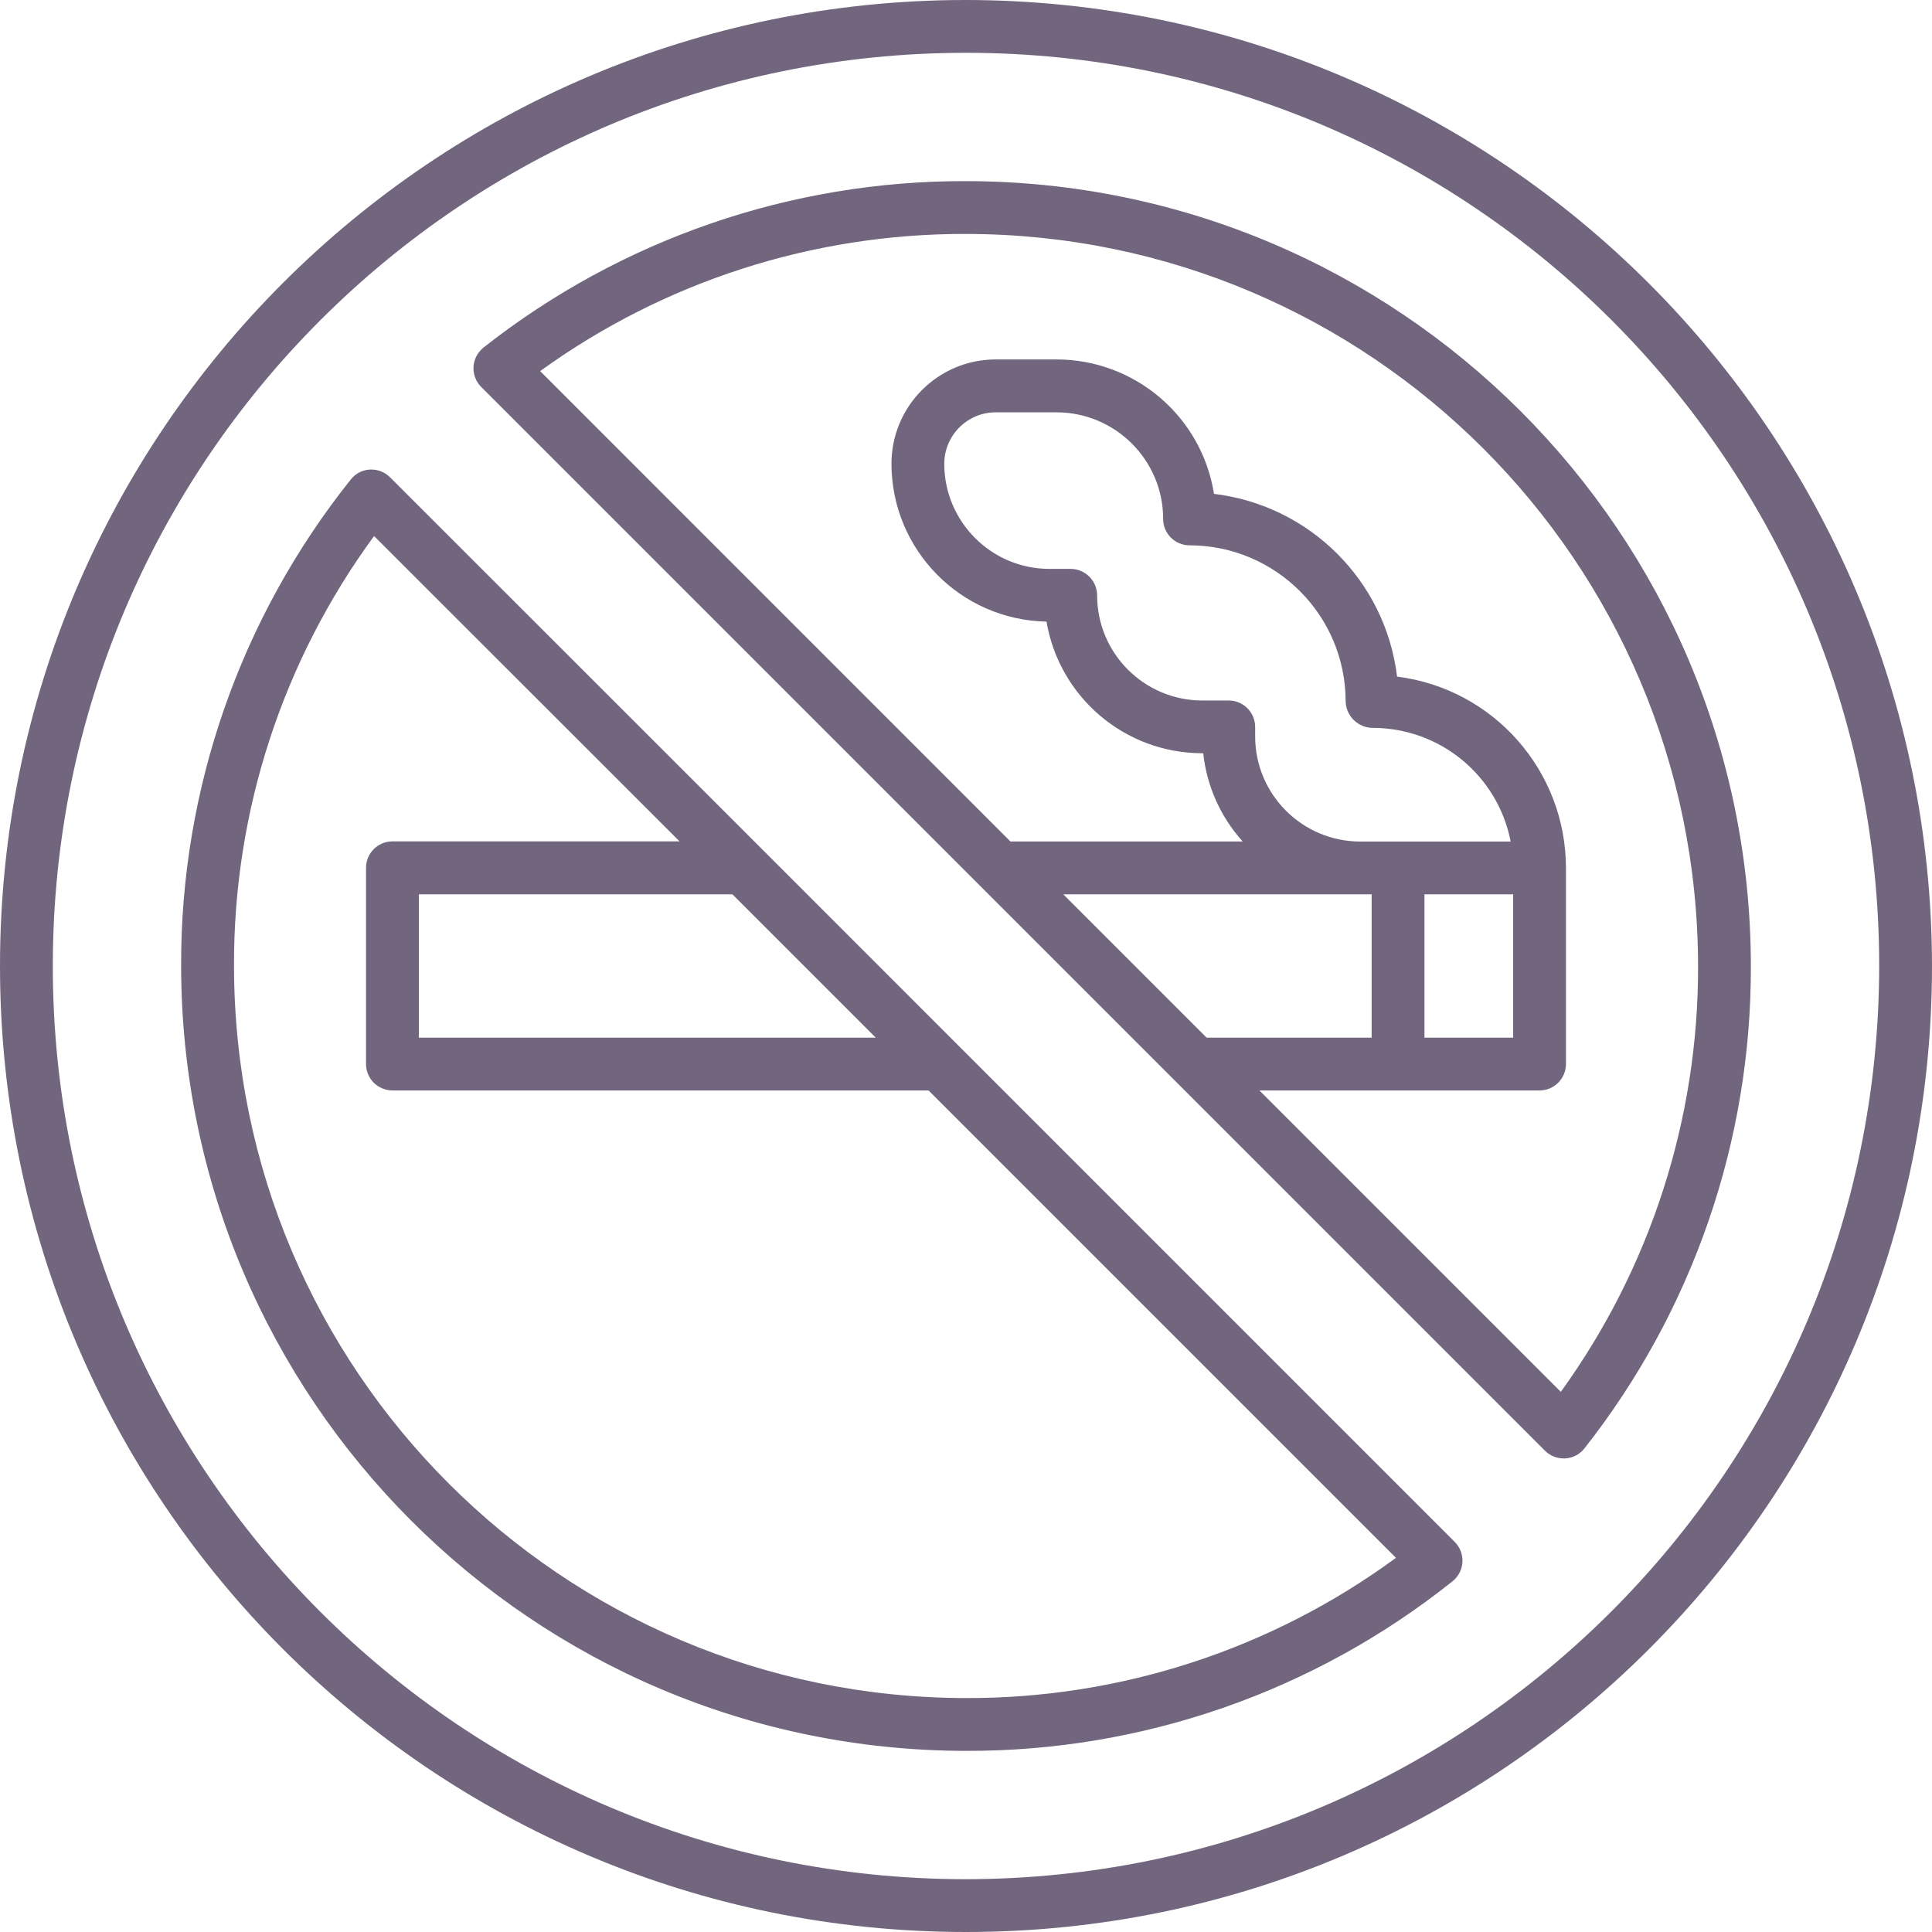
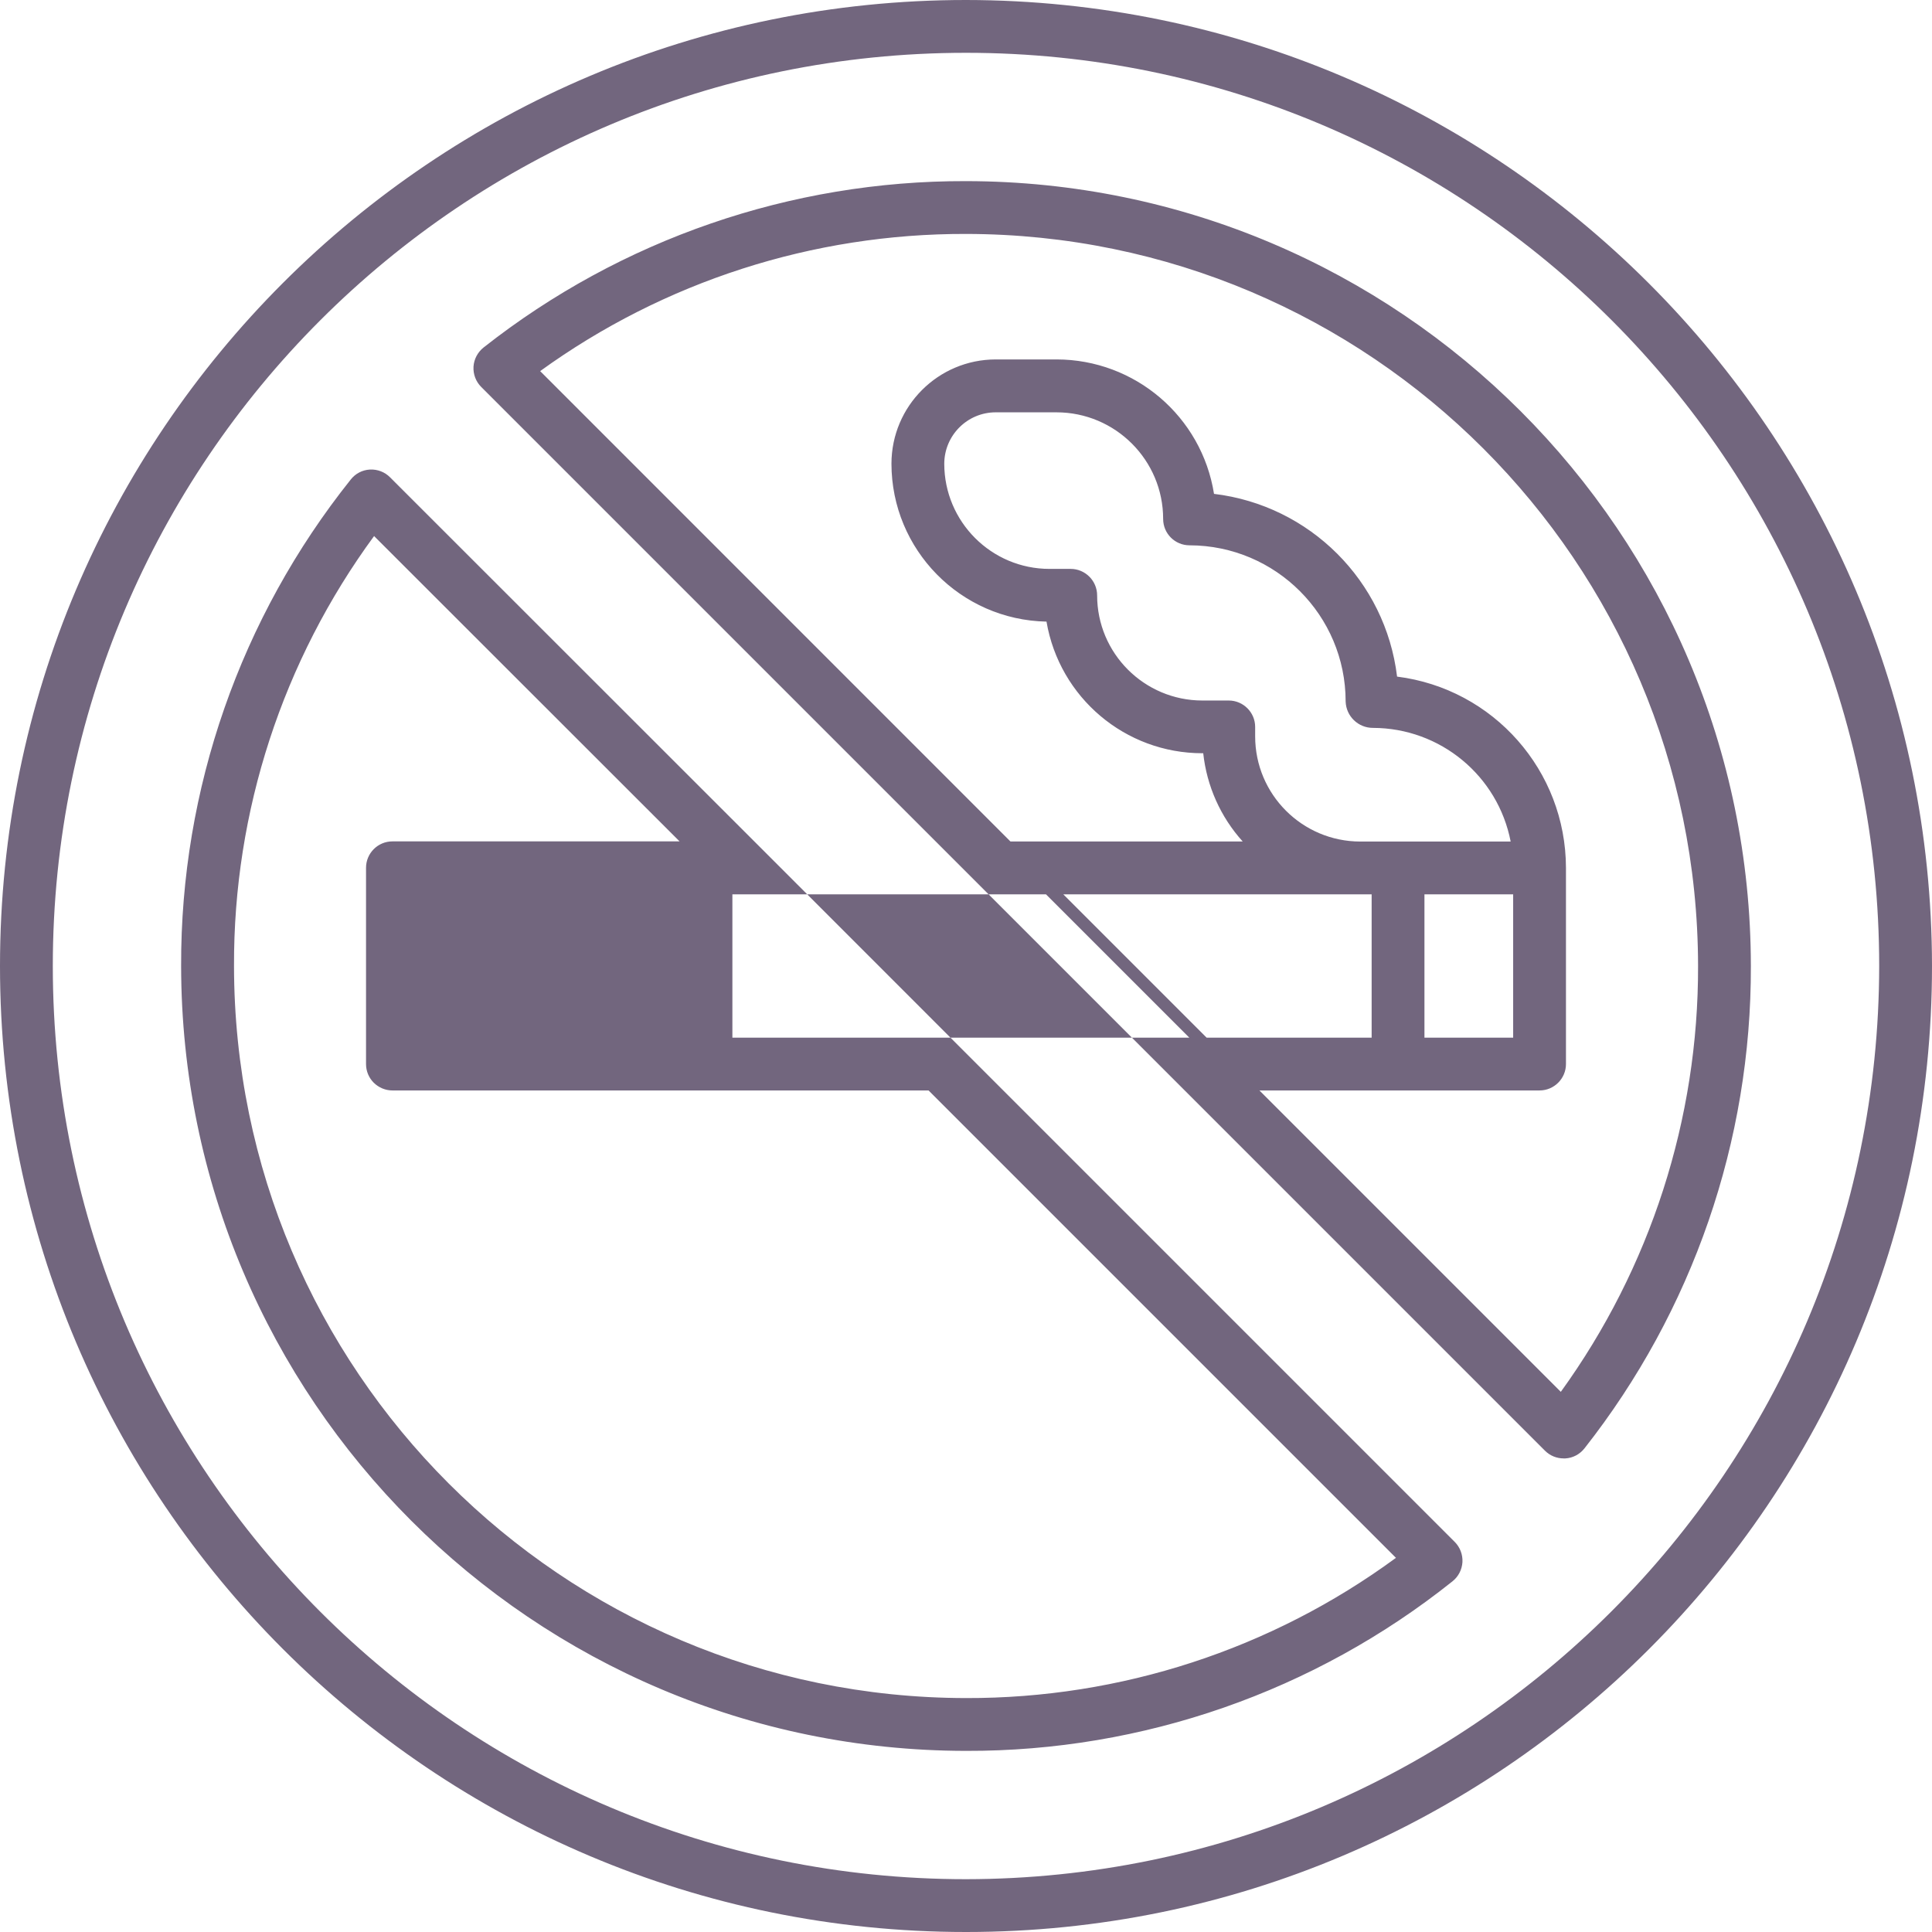
<svg xmlns="http://www.w3.org/2000/svg" width="24" height="24" viewBox="0 0 24 24">
-   <path fill="#140129" fill-opacity=".6" d="M12 0c6.624.007 11.993 5.376 12 12 0 6.627-5.373 12-12 12S0 18.627 0 12 5.373 0 12 0zm0 .656C5.735.656.656 5.735.656 12S5.735 23.344 12 23.344c6.262-.007 11.337-5.082 11.344-11.344C23.344 5.735 18.265.656 12 .656zM4.595 5.833c.093-.005.185.03.25.096l4.622 4.62 2.436 2.437 6.168 6.168c.066.066.101.158.096.251-.006.094-.05.18-.124.239-1.716 1.37-3.848 2.112-6.043 2.106-5.382-.006-9.744-4.368-9.75-9.75-.007-2.195.737-4.327 2.107-6.043.058-.074.144-.119.238-.124zm.052.826C3.511 8.207 2.9 10.079 2.907 12c.005 5.02 4.073 9.088 9.093 9.094 1.92.005 3.793-.605 5.341-1.742l-5.806-5.806h-6.66c-.087 0-.17-.035-.232-.096-.062-.062-.096-.145-.096-.232V10.78c0-.181.147-.328.328-.328h3.567zM12 2.25c5.382.006 9.744 4.368 9.75 9.75.006 2.173-.723 4.284-2.067 5.992-.058.074-.145.12-.238.125h-.02c-.088 0-.171-.034-.233-.096L5.978 4.807c-.067-.067-.101-.158-.096-.252.006-.094.052-.18.126-.239C7.715 2.972 9.827 2.244 12 2.25zm0 .656c-1.9-.005-3.752.591-5.29 1.704l5.842 5.843h2.885c-.275-.305-.446-.688-.49-1.096h-.011c-.958 0-1.775-.691-1.936-1.635-1.069-.021-1.925-.893-1.926-1.962.001-.715.58-1.294 1.295-1.295h.756c.974.001 1.803.709 1.956 1.67 1.19.143 2.13 1.08 2.274 2.27 1.198.151 2.096 1.169 2.098 2.376v2.437c0 .18-.147.328-.328.328h-3.48l3.744 3.744c1.113-1.539 1.71-3.39 1.705-5.29C21.088 6.98 17.02 2.912 12 2.906zM9.098 11.11H5.203v1.78h5.676l-1.78-1.78zm9.699 0h-1.102v1.78h1.102v-1.78zm-1.758 0h-3.83l1.78 1.78h2.05v-1.78zm-3.914-5.988h-.756c-.352 0-.638.286-.639.639.001.721.586 1.306 1.307 1.306h.264c.087 0 .17.035.232.097.061.061.096.145.096.232 0 .72.585 1.305 1.306 1.306h.329c.18 0 .328.147.328.328v.117c0 .722.585 1.306 1.306 1.307h1.868c-.159-.819-.875-1.41-1.71-1.412-.183.001-.334-.144-.34-.328 0-1.07-.868-1.938-1.939-1.94-.181 0-.328-.146-.328-.328 0-.73-.593-1.323-1.324-1.324z" />
+   <path fill="#140129" fill-opacity=".6" d="M12 0c6.624.007 11.993 5.376 12 12 0 6.627-5.373 12-12 12S0 18.627 0 12 5.373 0 12 0zm0 .656C5.735.656.656 5.735.656 12S5.735 23.344 12 23.344c6.262-.007 11.337-5.082 11.344-11.344C23.344 5.735 18.265.656 12 .656zM4.595 5.833c.093-.005.185.03.25.096l4.622 4.62 2.436 2.437 6.168 6.168c.066.066.101.158.096.251-.006.094-.05.18-.124.239-1.716 1.37-3.848 2.112-6.043 2.106-5.382-.006-9.744-4.368-9.75-9.75-.007-2.195.737-4.327 2.107-6.043.058-.074.144-.119.238-.124zm.052.826C3.511 8.207 2.9 10.079 2.907 12c.005 5.02 4.073 9.088 9.093 9.094 1.92.005 3.793-.605 5.341-1.742l-5.806-5.806h-6.66c-.087 0-.17-.035-.232-.096-.062-.062-.096-.145-.096-.232V10.78c0-.181.147-.328.328-.328h3.567zM12 2.25c5.382.006 9.744 4.368 9.75 9.75.006 2.173-.723 4.284-2.067 5.992-.058.074-.145.12-.238.125h-.02c-.088 0-.171-.034-.233-.096L5.978 4.807c-.067-.067-.101-.158-.096-.252.006-.094.052-.18.126-.239C7.715 2.972 9.827 2.244 12 2.25zm0 .656c-1.9-.005-3.752.591-5.29 1.704l5.842 5.843h2.885c-.275-.305-.446-.688-.49-1.096h-.011c-.958 0-1.775-.691-1.936-1.635-1.069-.021-1.925-.893-1.926-1.962.001-.715.58-1.294 1.295-1.295h.756c.974.001 1.803.709 1.956 1.67 1.19.143 2.13 1.08 2.274 2.27 1.198.151 2.096 1.169 2.098 2.376v2.437c0 .18-.147.328-.328.328h-3.48l3.744 3.744c1.113-1.539 1.71-3.39 1.705-5.29C21.088 6.98 17.02 2.912 12 2.906zM9.098 11.11v1.78h5.676l-1.78-1.78zm9.699 0h-1.102v1.78h1.102v-1.78zm-1.758 0h-3.83l1.78 1.78h2.05v-1.78zm-3.914-5.988h-.756c-.352 0-.638.286-.639.639.001.721.586 1.306 1.307 1.306h.264c.087 0 .17.035.232.097.061.061.096.145.096.232 0 .72.585 1.305 1.306 1.306h.329c.18 0 .328.147.328.328v.117c0 .722.585 1.306 1.306 1.307h1.868c-.159-.819-.875-1.41-1.71-1.412-.183.001-.334-.144-.34-.328 0-1.07-.868-1.938-1.939-1.94-.181 0-.328-.146-.328-.328 0-.73-.593-1.323-1.324-1.324z" />
</svg>